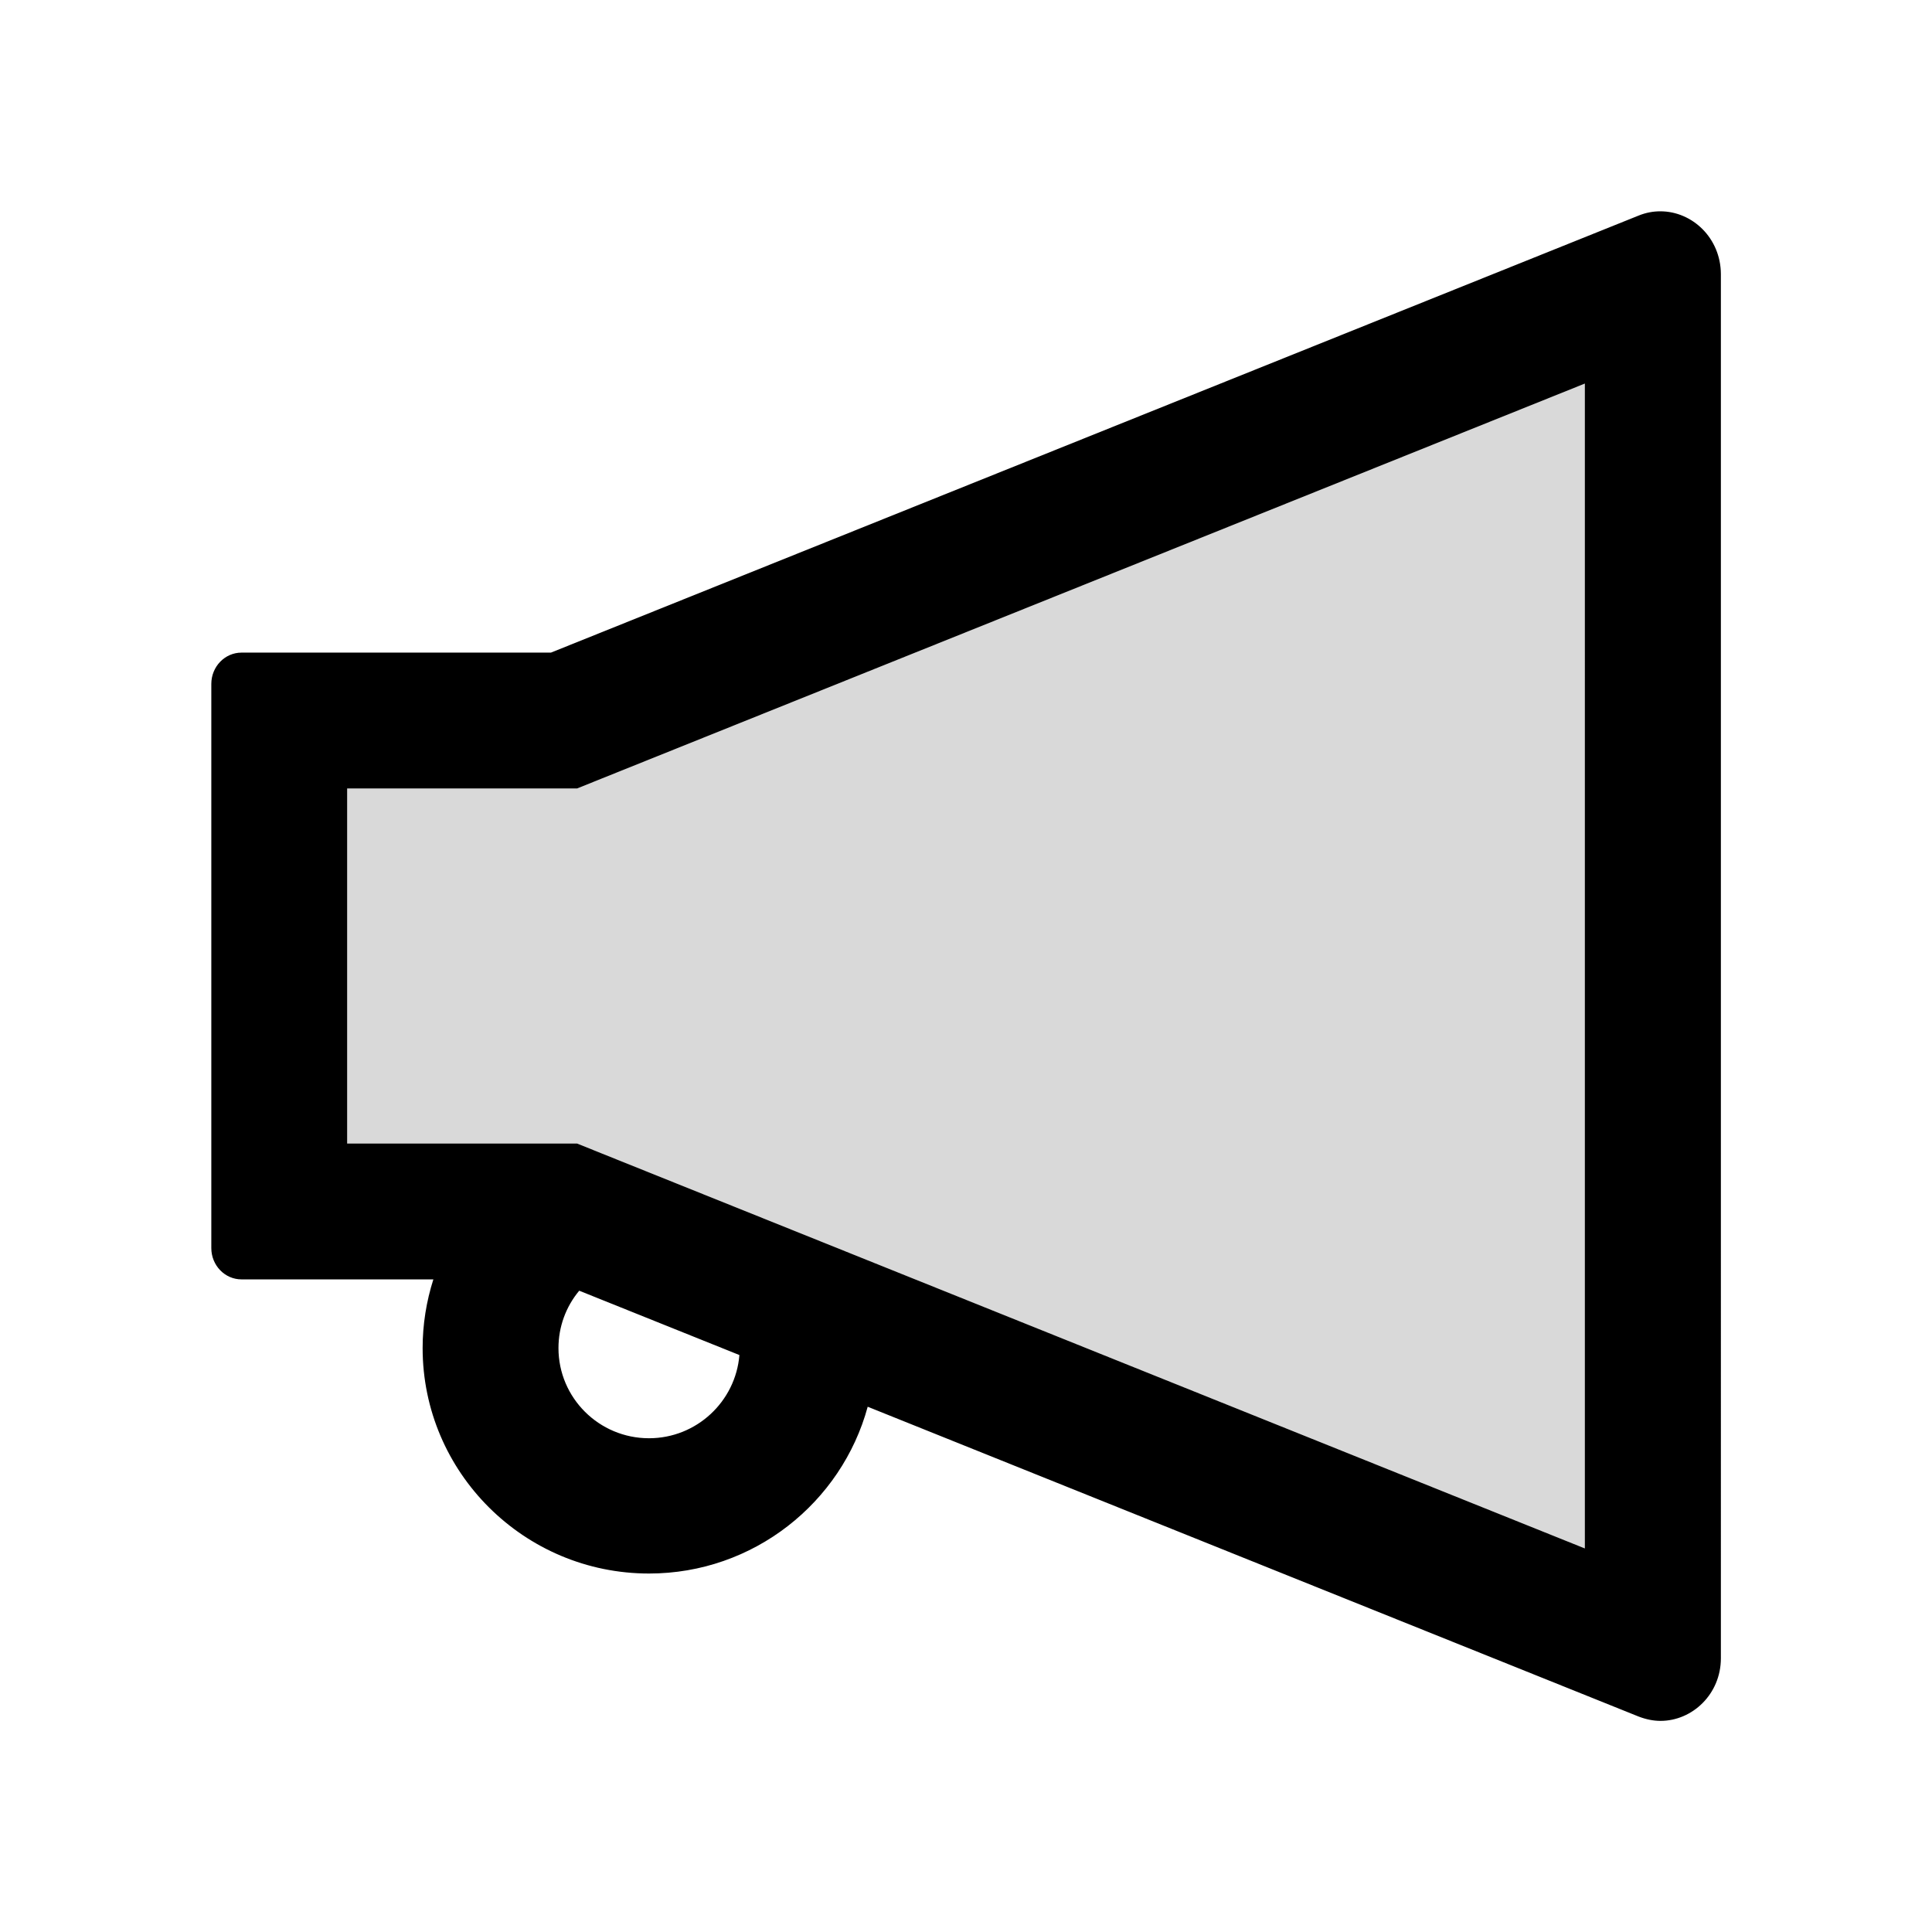
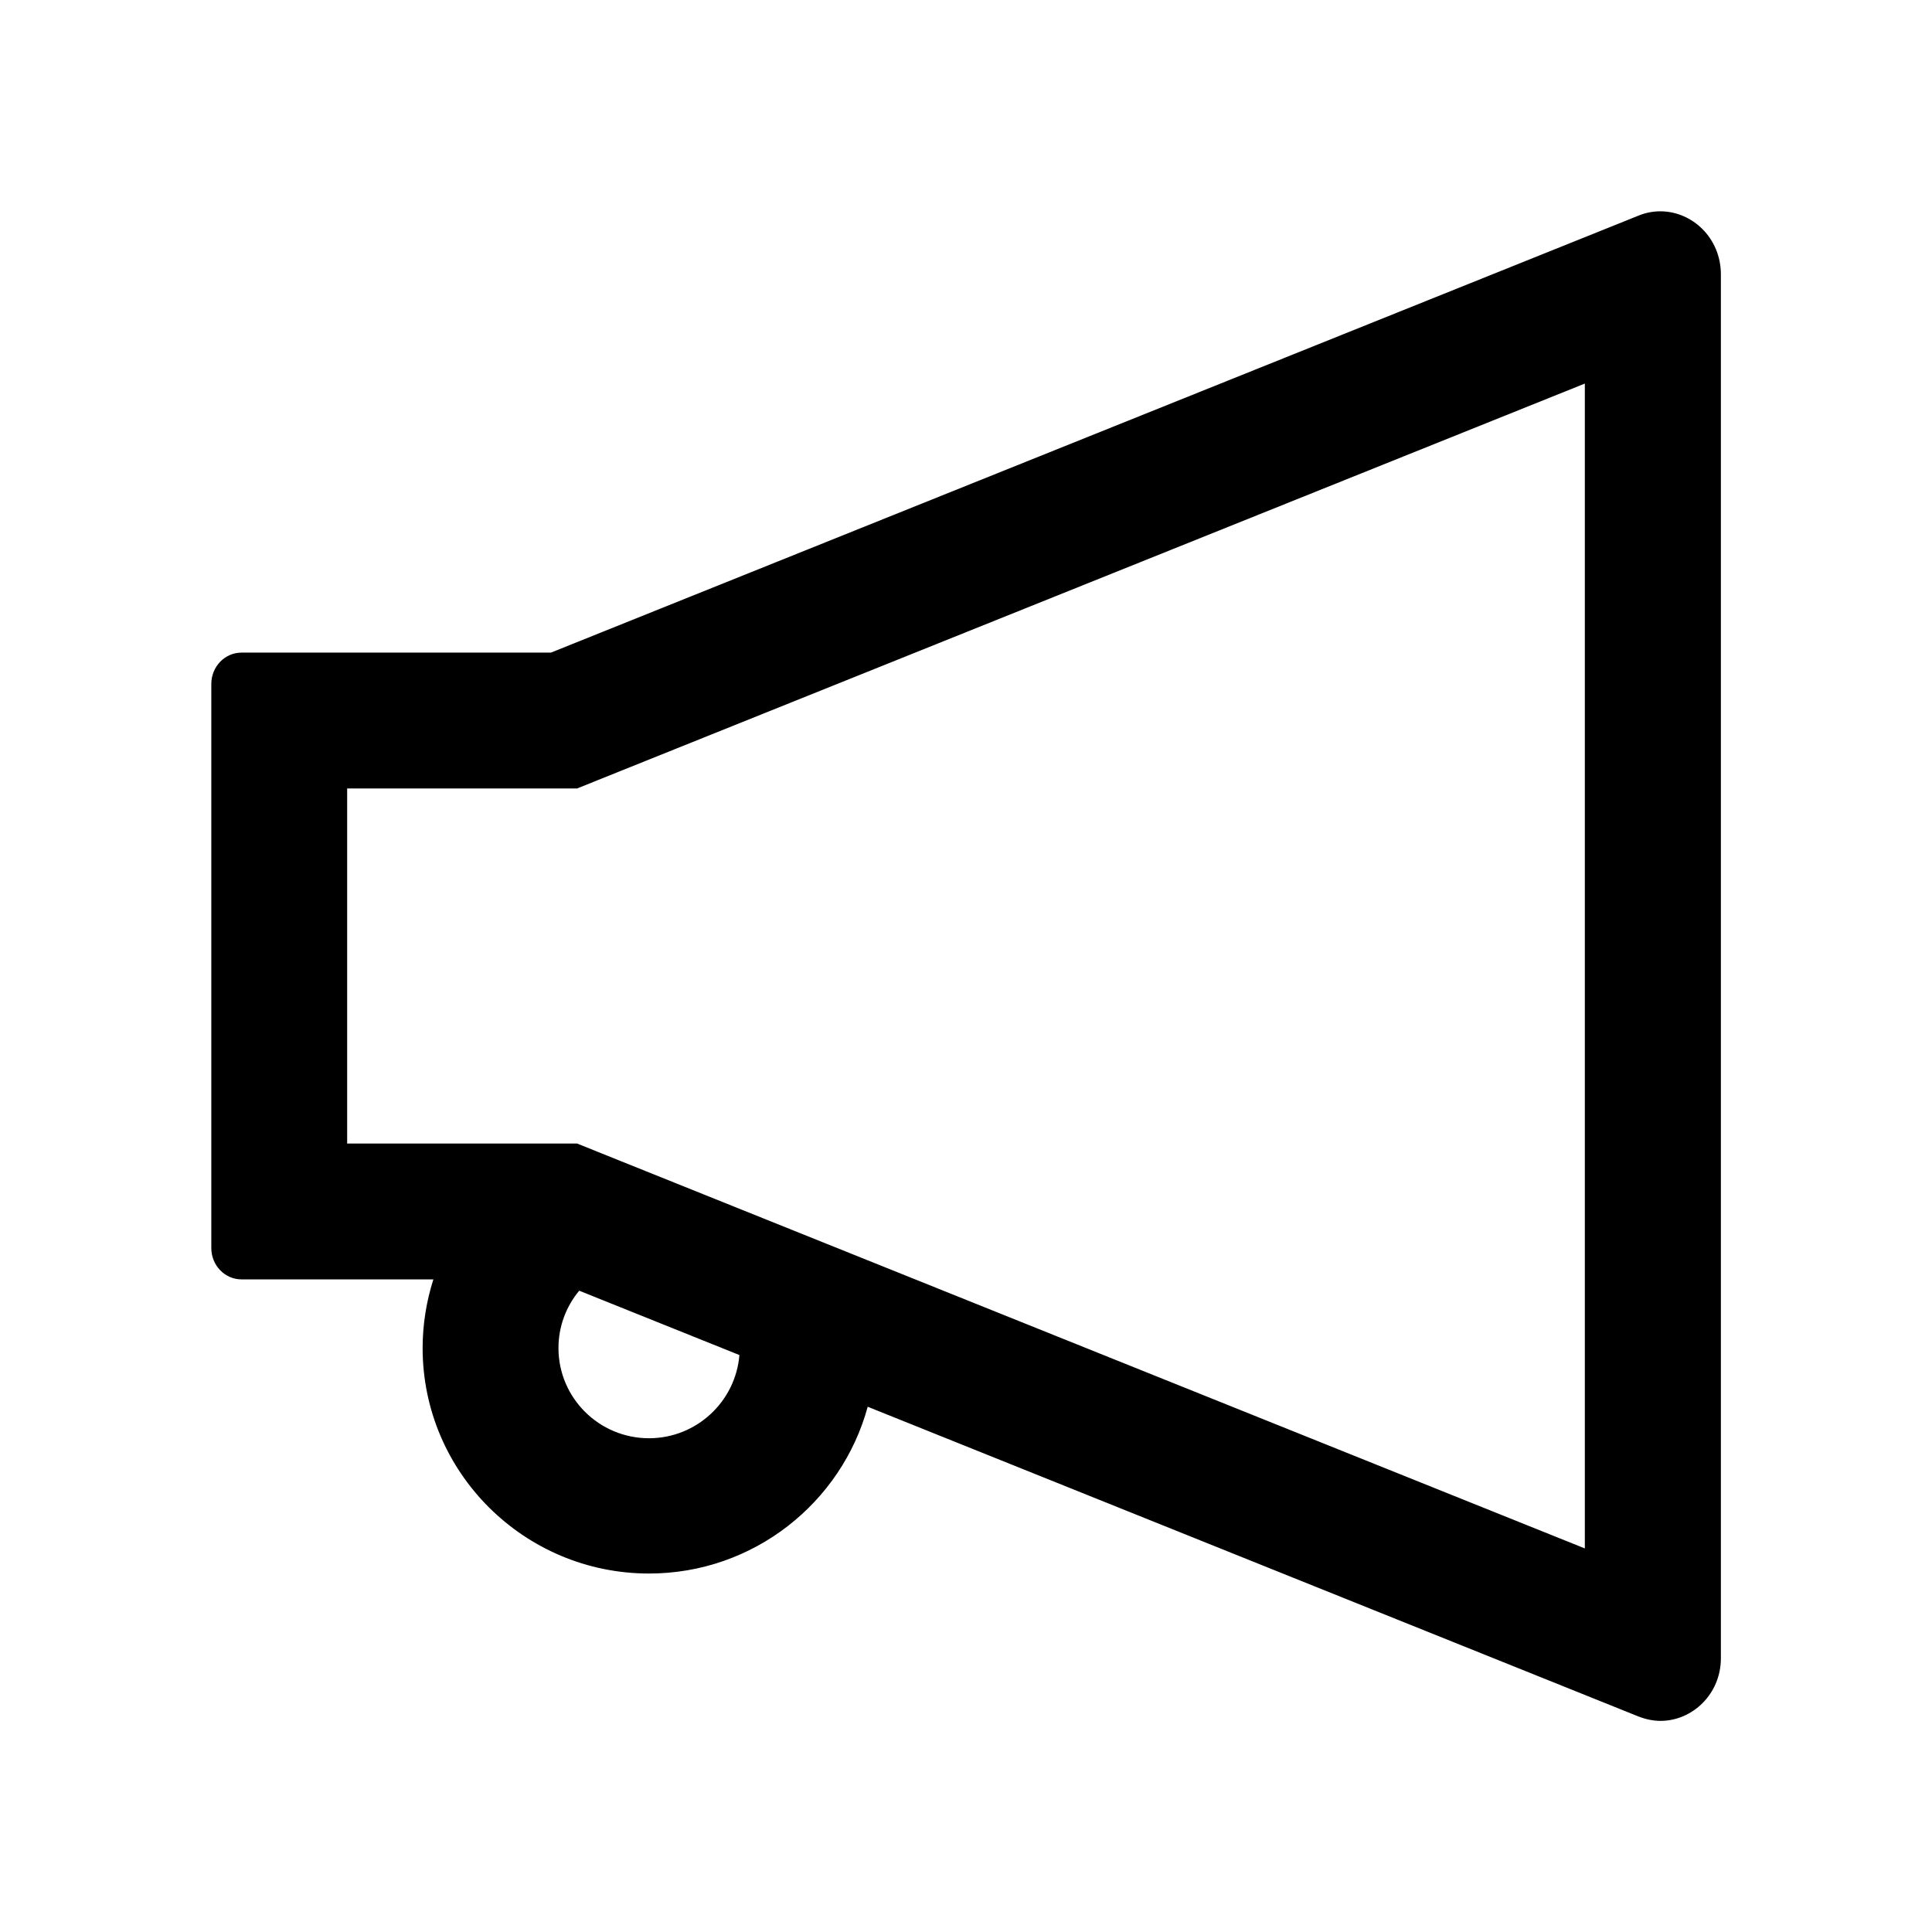
<svg xmlns="http://www.w3.org/2000/svg" width="800" height="800" viewBox="0 0 1024 1024">
-   <path fill="currentColor" fill-opacity=".15" d="M229.6 678.1c-3.7 11.6-5.6 23.9-5.6 36.4c0-12.5 2-24.8 5.7-36.4zm76.3-260.2H184v188.2h121.9l12.9 5.2L840 820.7V203.3L318.8 412.7z" />
  <path fill="currentColor" d="M880 112c-3.8 0-7.7.7-11.6 2.3L292 345.9H128c-8.8 0-16 7.4-16 16.6v299c0 9.2 7.2 16.6 16 16.6h101.7c-3.7 11.6-5.7 23.9-5.7 36.4c0 65.9 53.8 119.5 120 119.5c55.4 0 102.1-37.6 115.9-88.4l408.6 164.2c3.9 1.5 7.8 2.3 11.6 2.3c16.9 0 32-14.2 32-33.2V145.2C912 126.2 897 112 880 112M344 762.3c-26.5 0-48-21.4-48-47.8c0-11.2 3.9-21.9 11-30.4l84.9 34.1c-2 24.6-22.7 44.1-47.9 44.1m496 58.4L318.8 611.3l-12.9-5.2H184V417.9h121.9l12.9-5.2L840 203.3z" />
</svg>